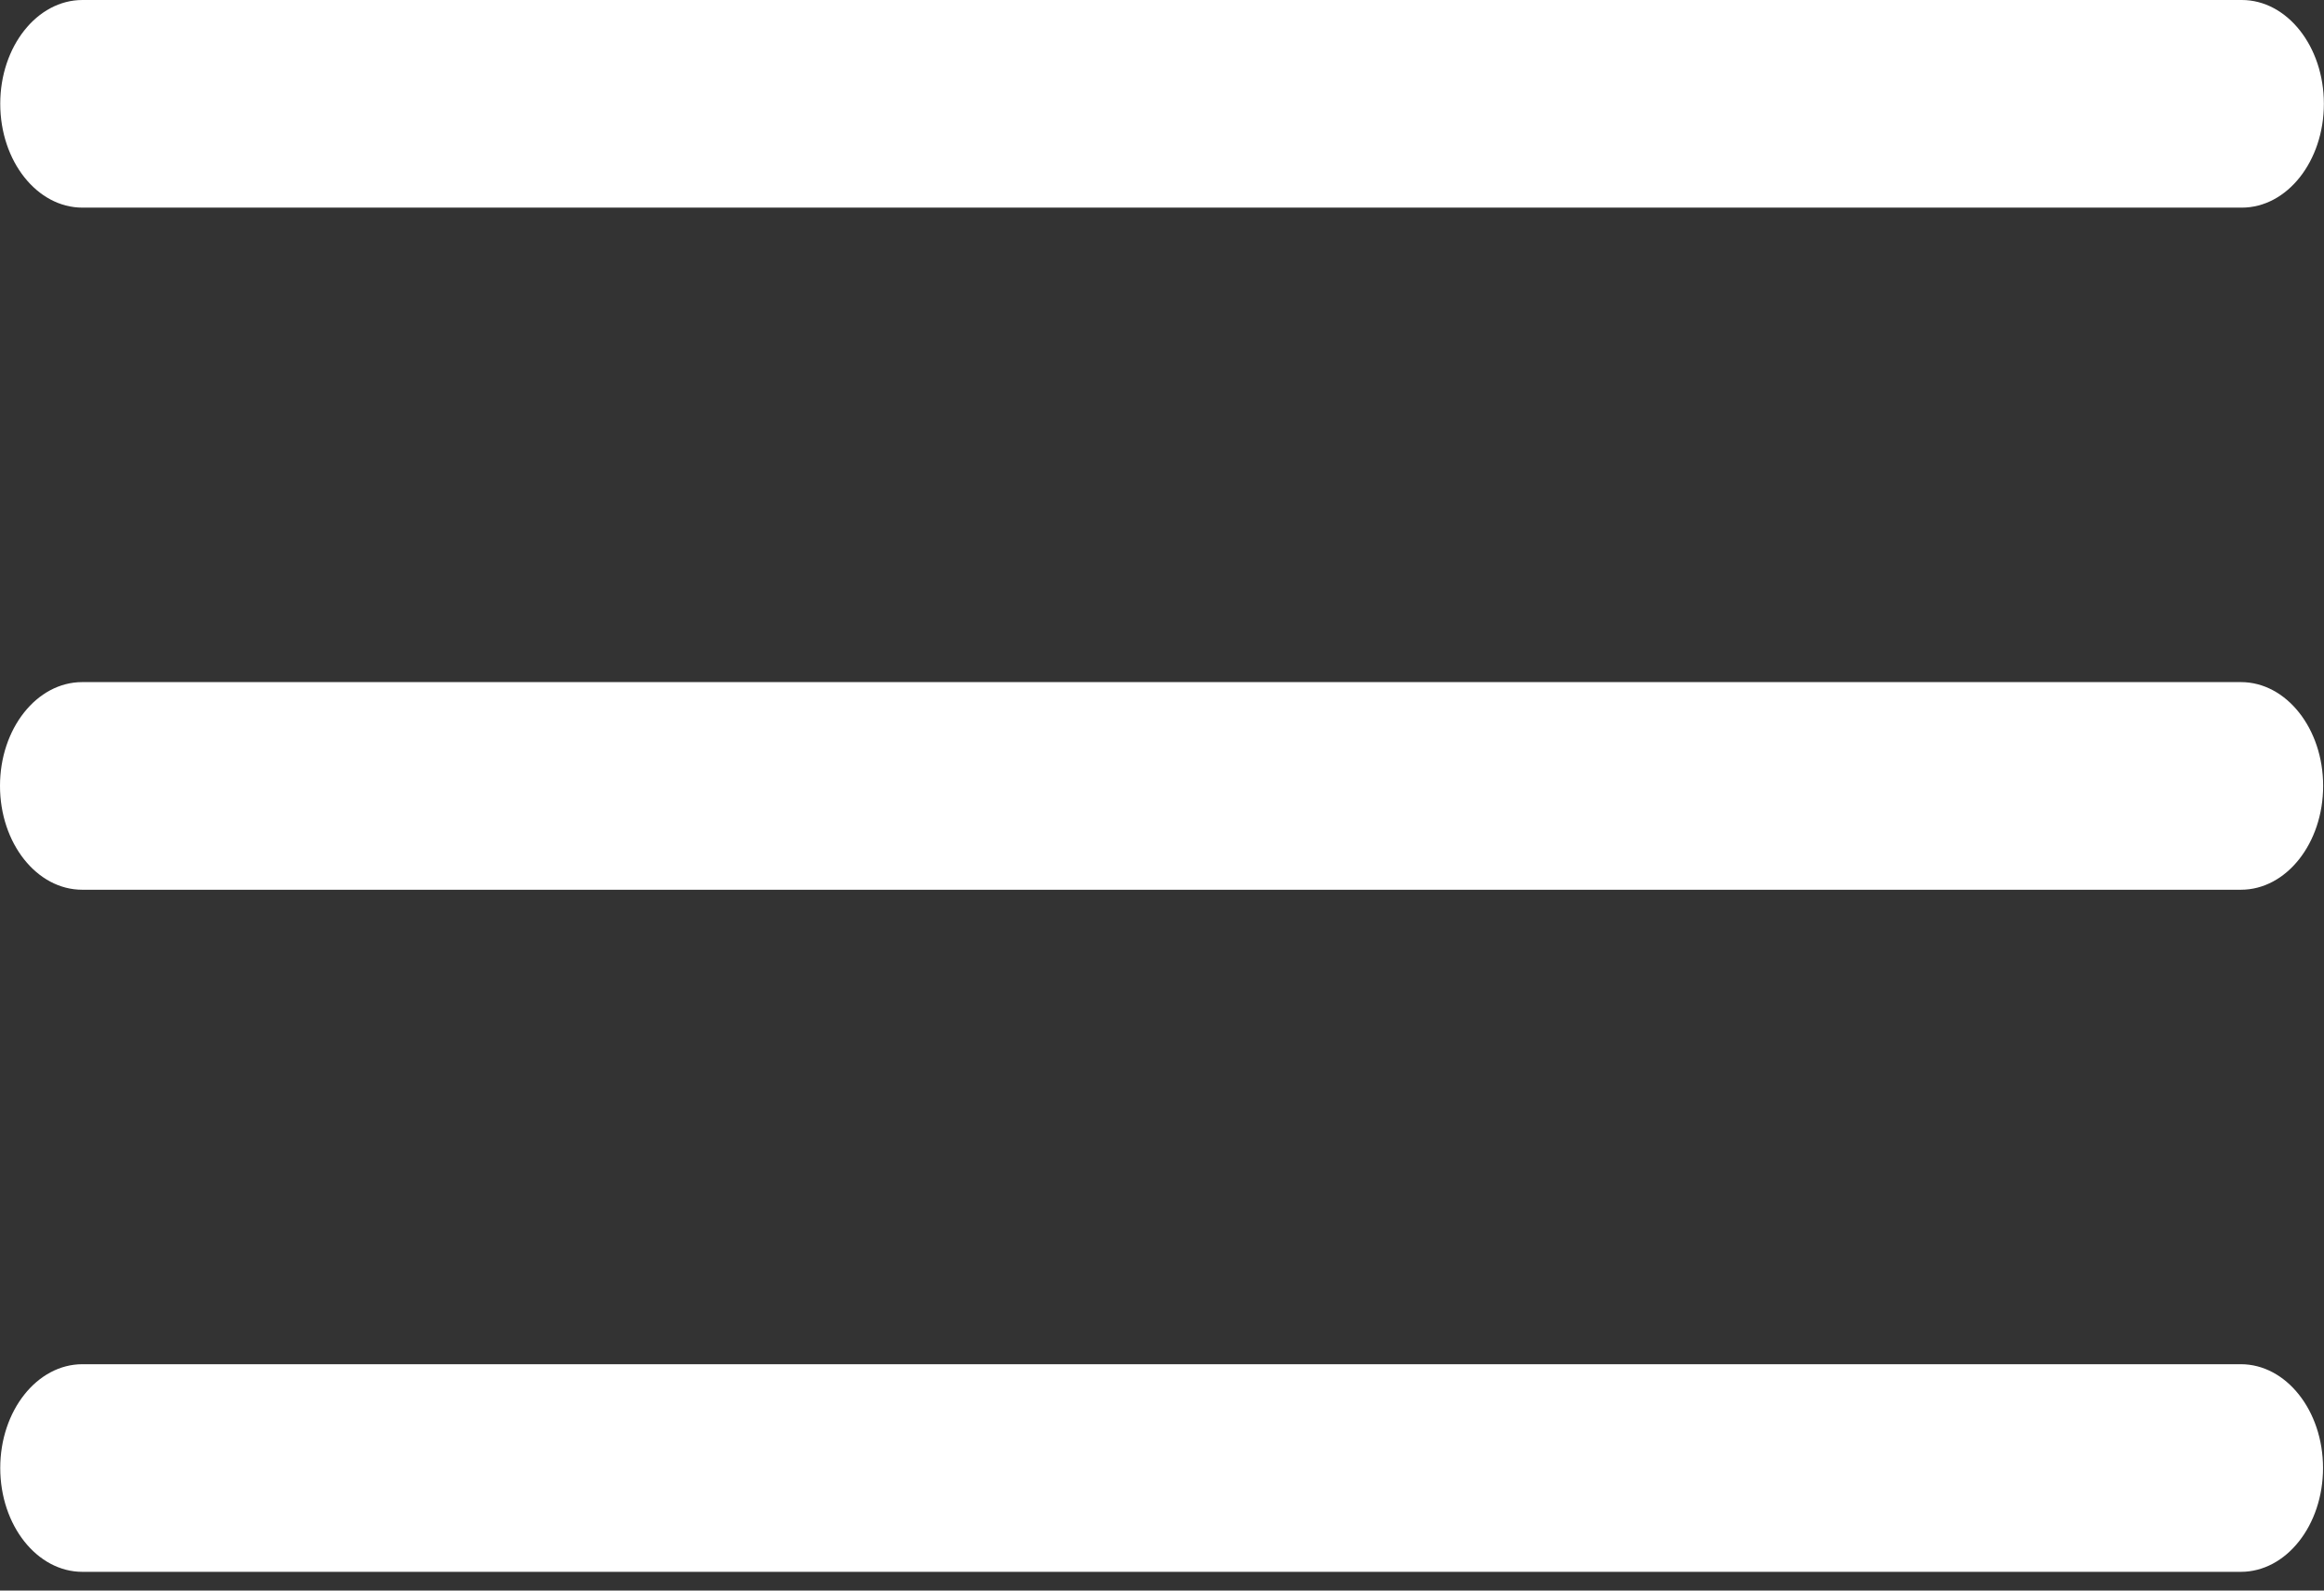
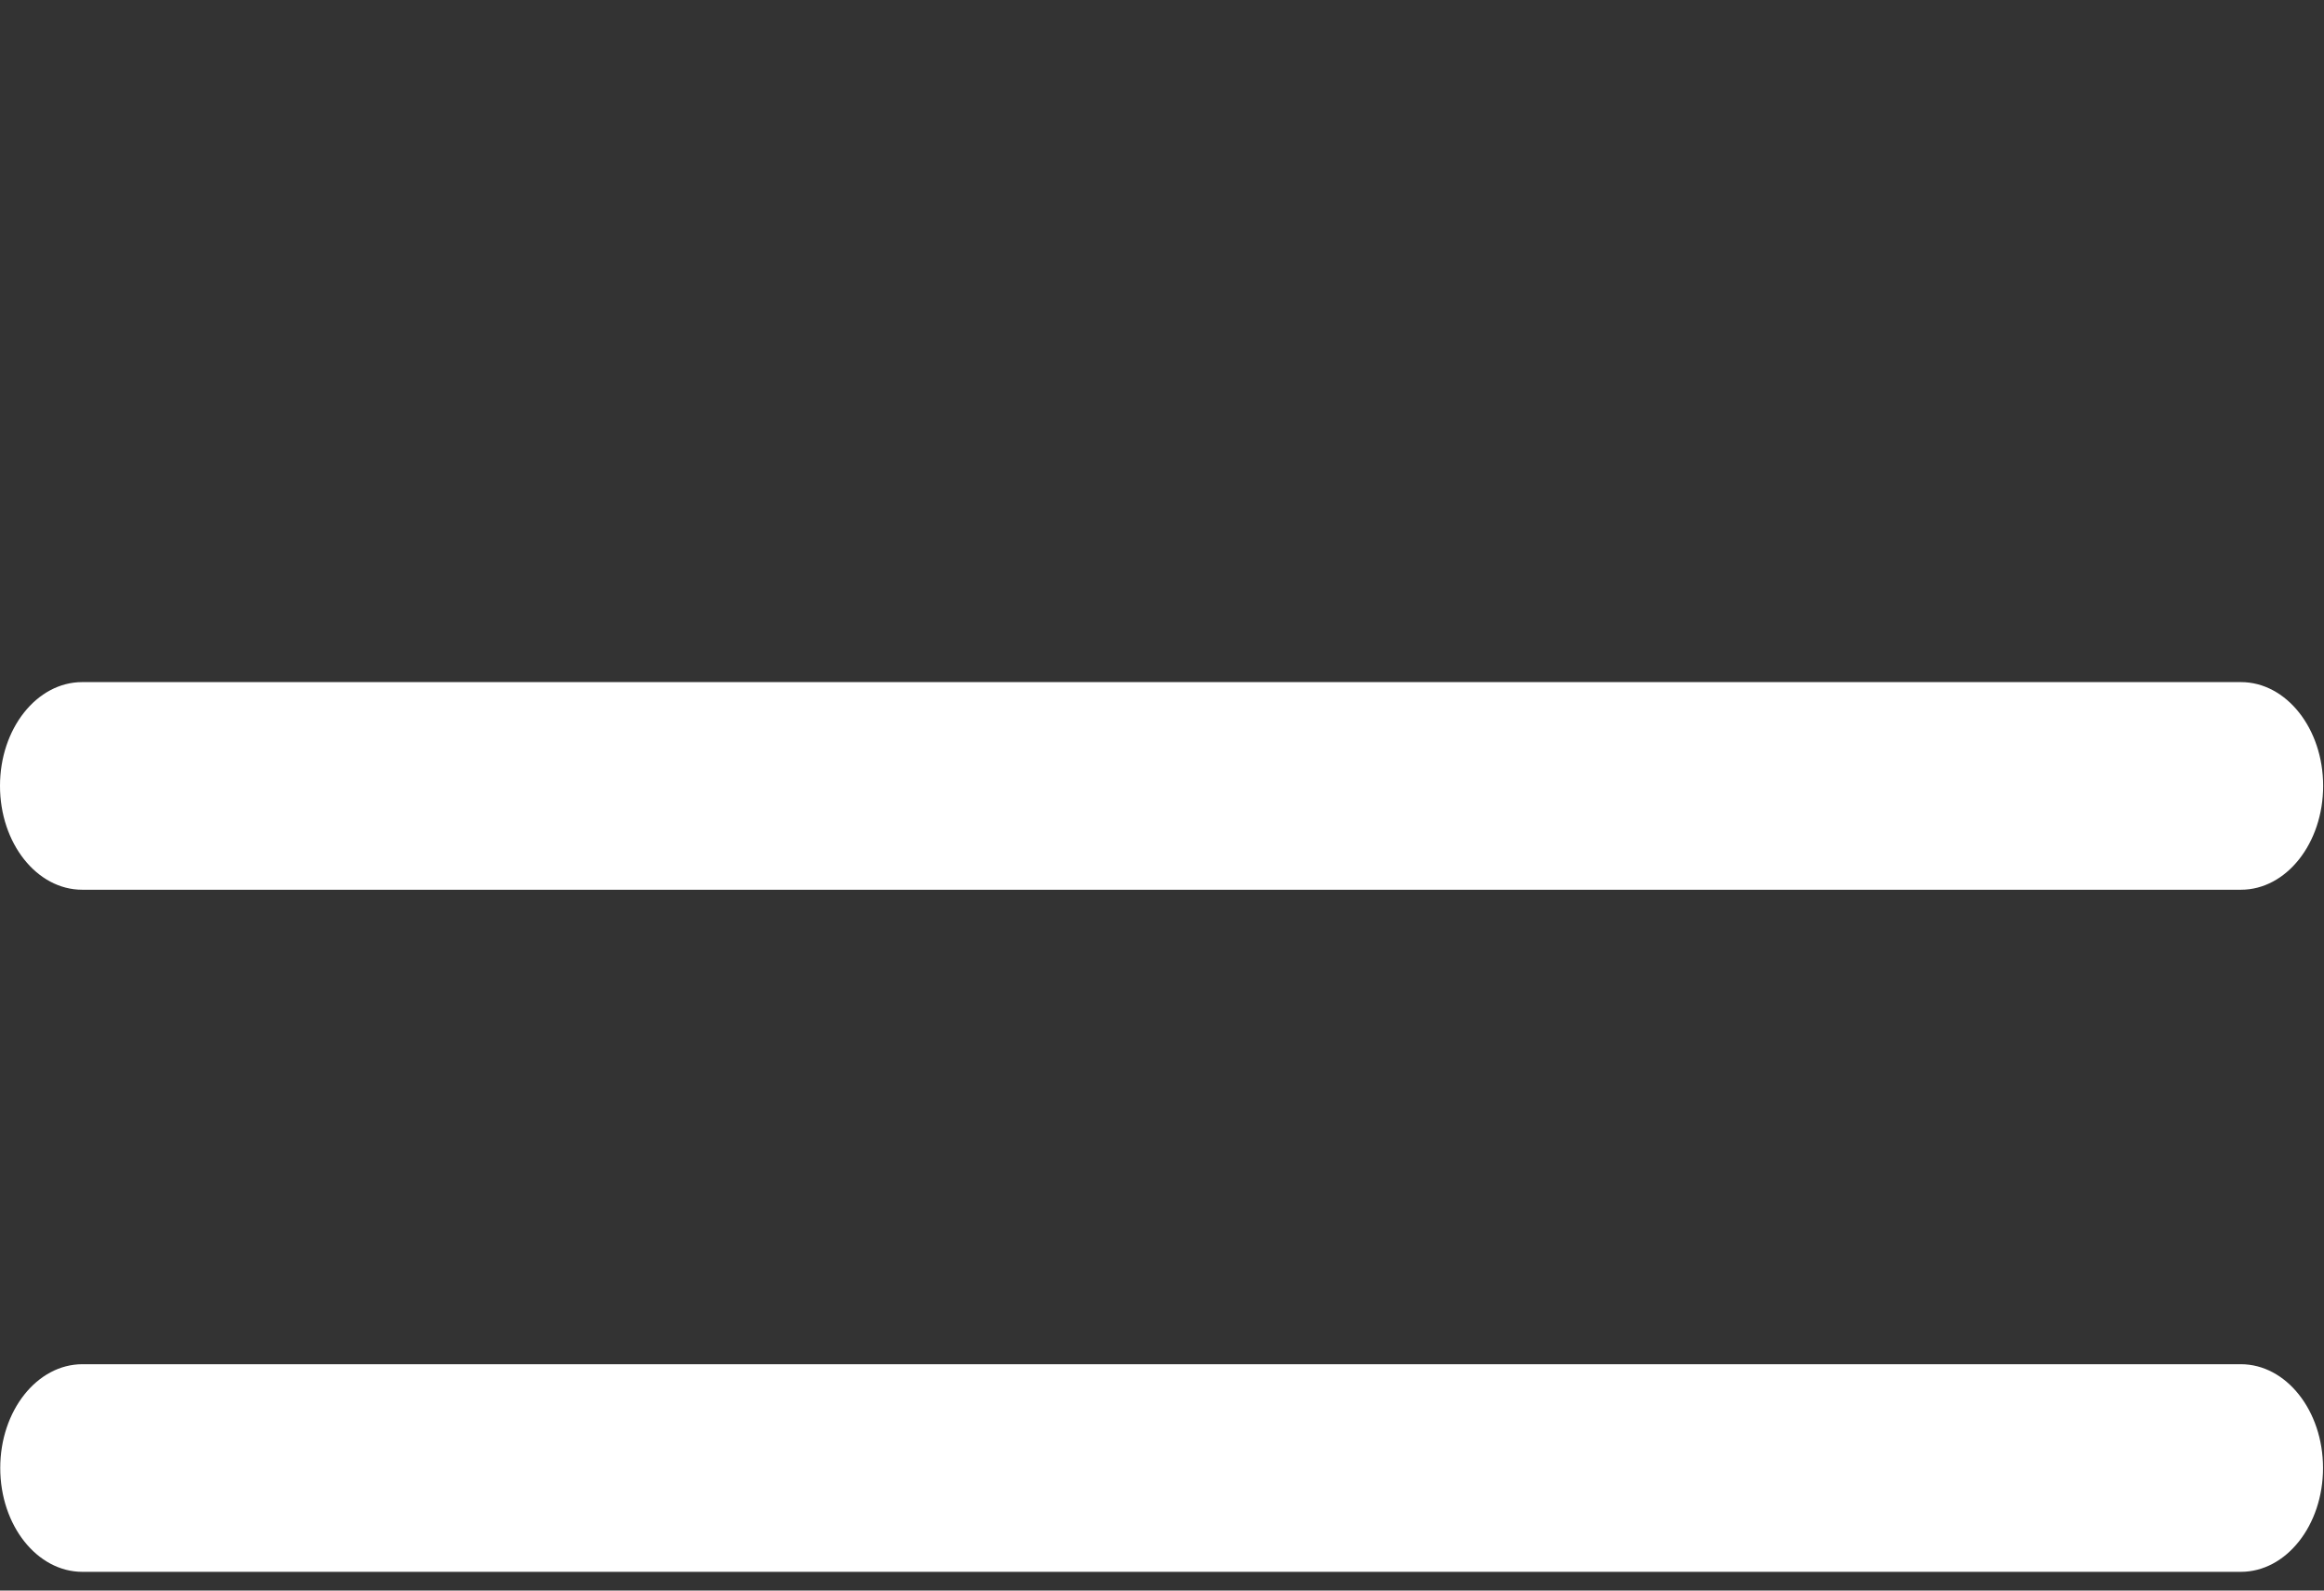
<svg xmlns="http://www.w3.org/2000/svg" width="19" height="13" viewBox="0 0 19 13" fill="none">
  <rect x="0" y="0" width="19" height="13" fill="#333333" stroke="none" />
-   <path fill-rule="evenodd" clip-rule="evenodd" d="M0.002 0.848C0.002 0.38 0.303 0 0.674 0H18.328C18.699 0 18.999 0.38 18.999 0.848C18.999 1.317 18.699 1.697 18.328 1.697H0.674C0.303 1.697 0.002 1.317 0.002 0.848Z" fill="white" />
  <path fill-rule="evenodd" clip-rule="evenodd" d="M0 6.423C0 5.955 0.301 5.575 0.672 5.575H18.321C18.692 5.575 18.993 5.955 18.993 6.423C18.993 6.892 18.692 7.272 18.321 7.272H0.672C0.301 7.272 0 6.892 0 6.423Z" fill="white" />
  <path fill-rule="evenodd" clip-rule="evenodd" d="M0.002 11.998C0.002 11.53 0.303 11.15 0.674 11.15H18.32C18.691 11.15 18.992 11.53 18.992 11.998C18.992 12.467 18.691 12.847 18.32 12.847H0.674C0.303 12.847 0.002 12.467 0.002 11.998Z" fill="white" />
</svg>